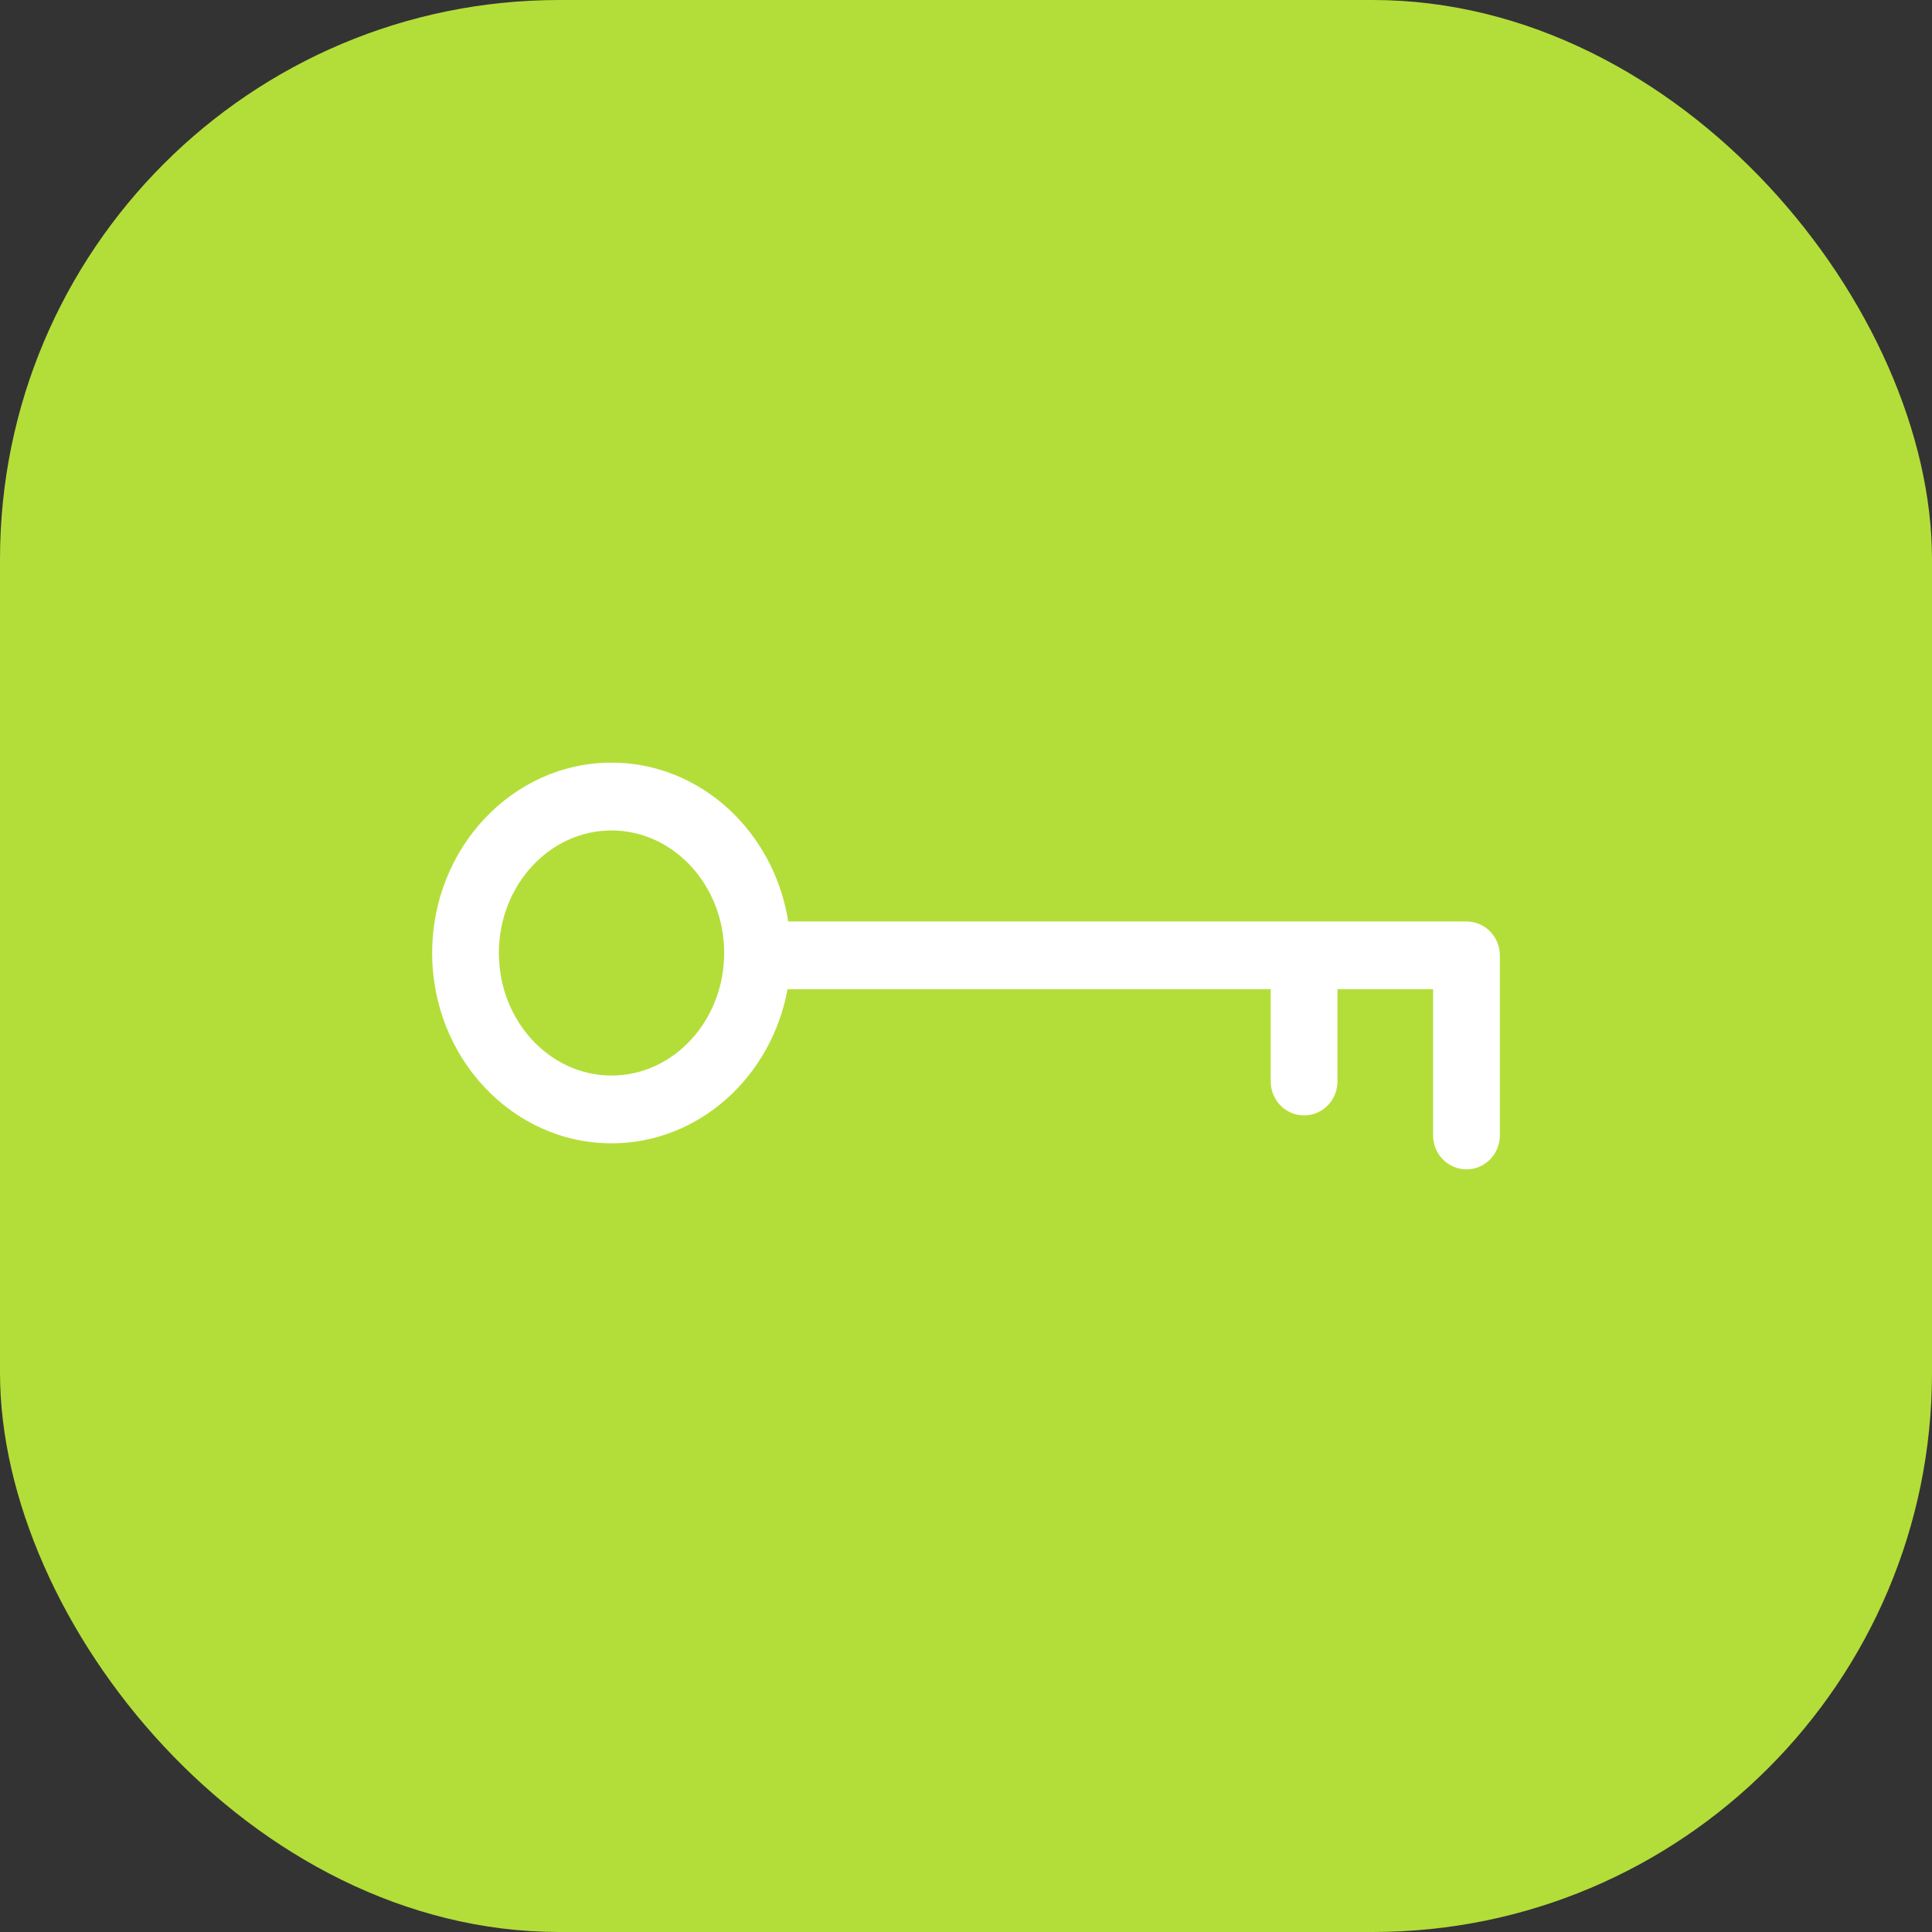
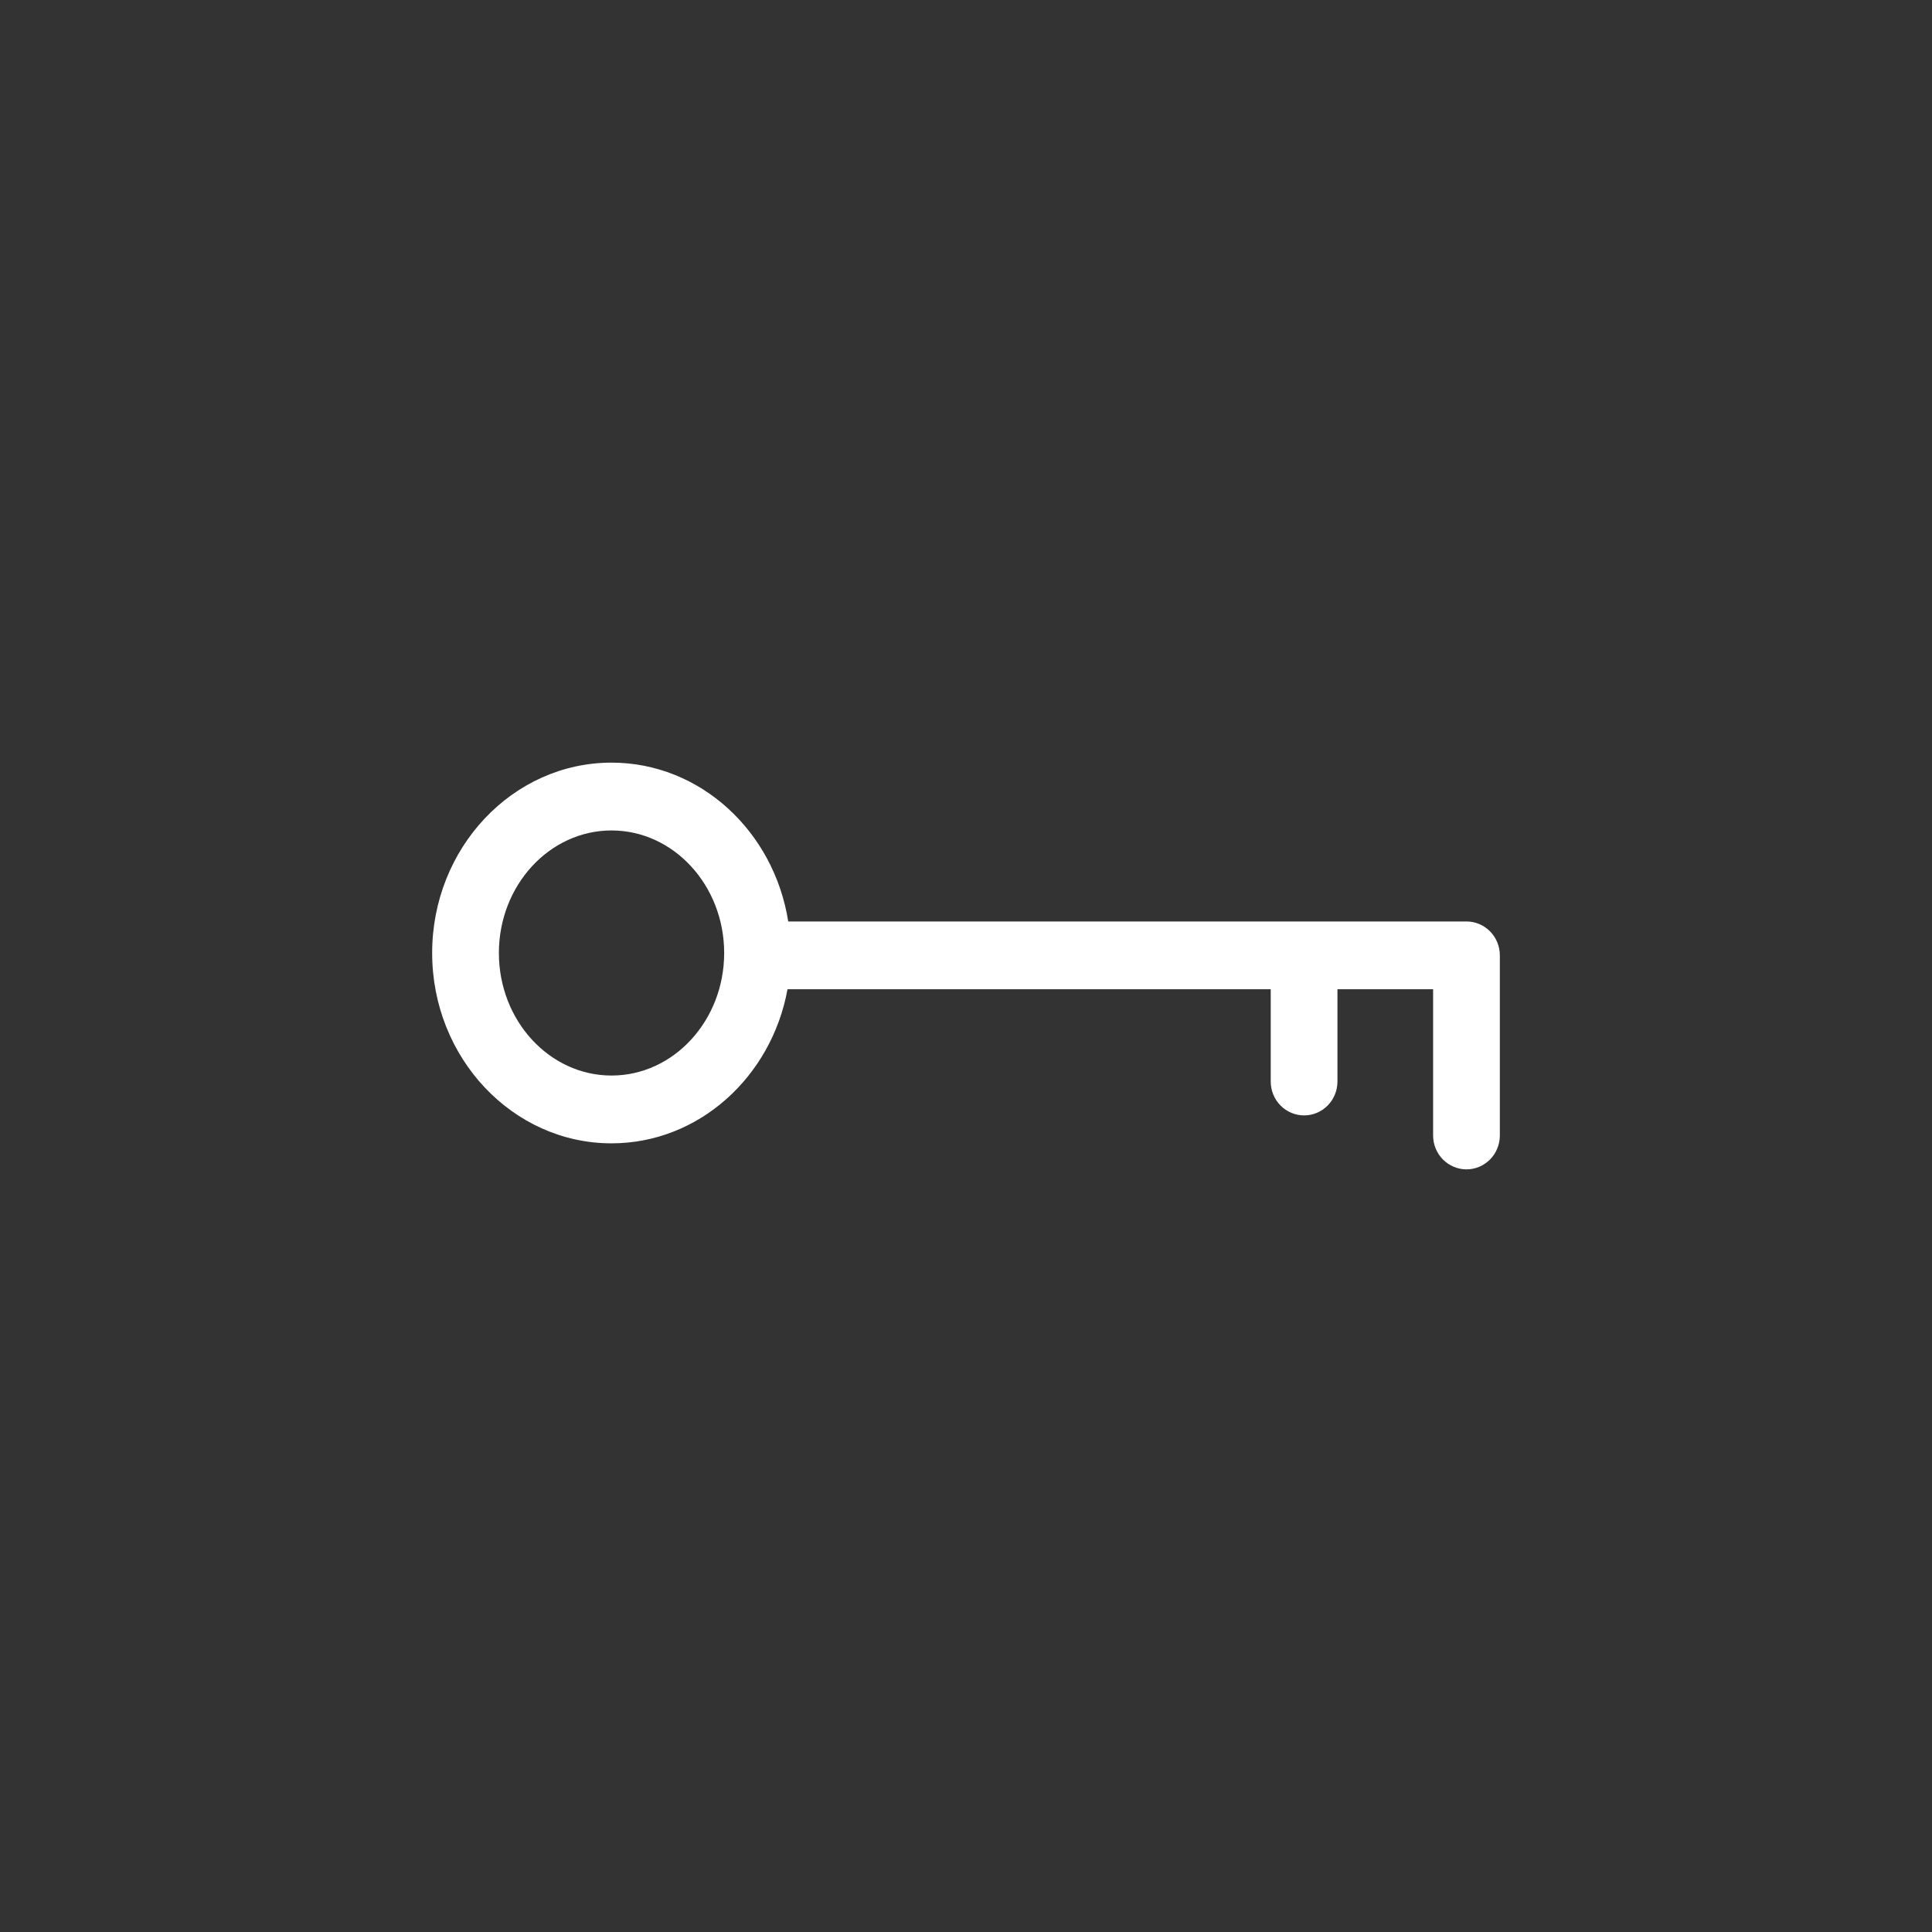
<svg xmlns="http://www.w3.org/2000/svg" width="76" height="76" viewBox="0 0 76 76" fill="none">
  <rect x="0" y="0" width="76" height="76" fill="#333333" stroke="none" />
-   <rect width="76" height="76" rx="22" fill="#B3DE39" />
  <path d="M24.056 44.976C27.487 44.976 30.349 42.363 30.979 38.915H49.987V42.544C49.987 42.898 50.125 43.237 50.371 43.487C50.618 43.737 50.952 43.877 51.3 43.877C51.648 43.877 51.981 43.737 52.228 43.487C52.474 43.237 52.612 42.898 52.612 42.544V38.915H56.375V44.667C56.375 45.02 56.513 45.359 56.759 45.609C57.006 45.859 57.339 46 57.688 46C58.036 46 58.369 45.859 58.616 45.609C58.862 45.359 59 45.02 59 44.667V37.581C59 37.228 58.862 36.889 58.616 36.639C58.369 36.389 58.036 36.248 57.688 36.248H31.007C30.448 32.708 27.549 30 24.056 30C20.166 30 17 33.359 17 37.487C17 41.615 20.166 44.976 24.056 44.976ZM24.056 32.668C26.499 32.668 28.487 34.831 28.487 37.488C28.487 40.147 26.499 42.309 24.056 42.309C21.613 42.309 19.625 40.147 19.625 37.488C19.625 34.831 21.613 32.668 24.056 32.668Z" fill="white" />
</svg>